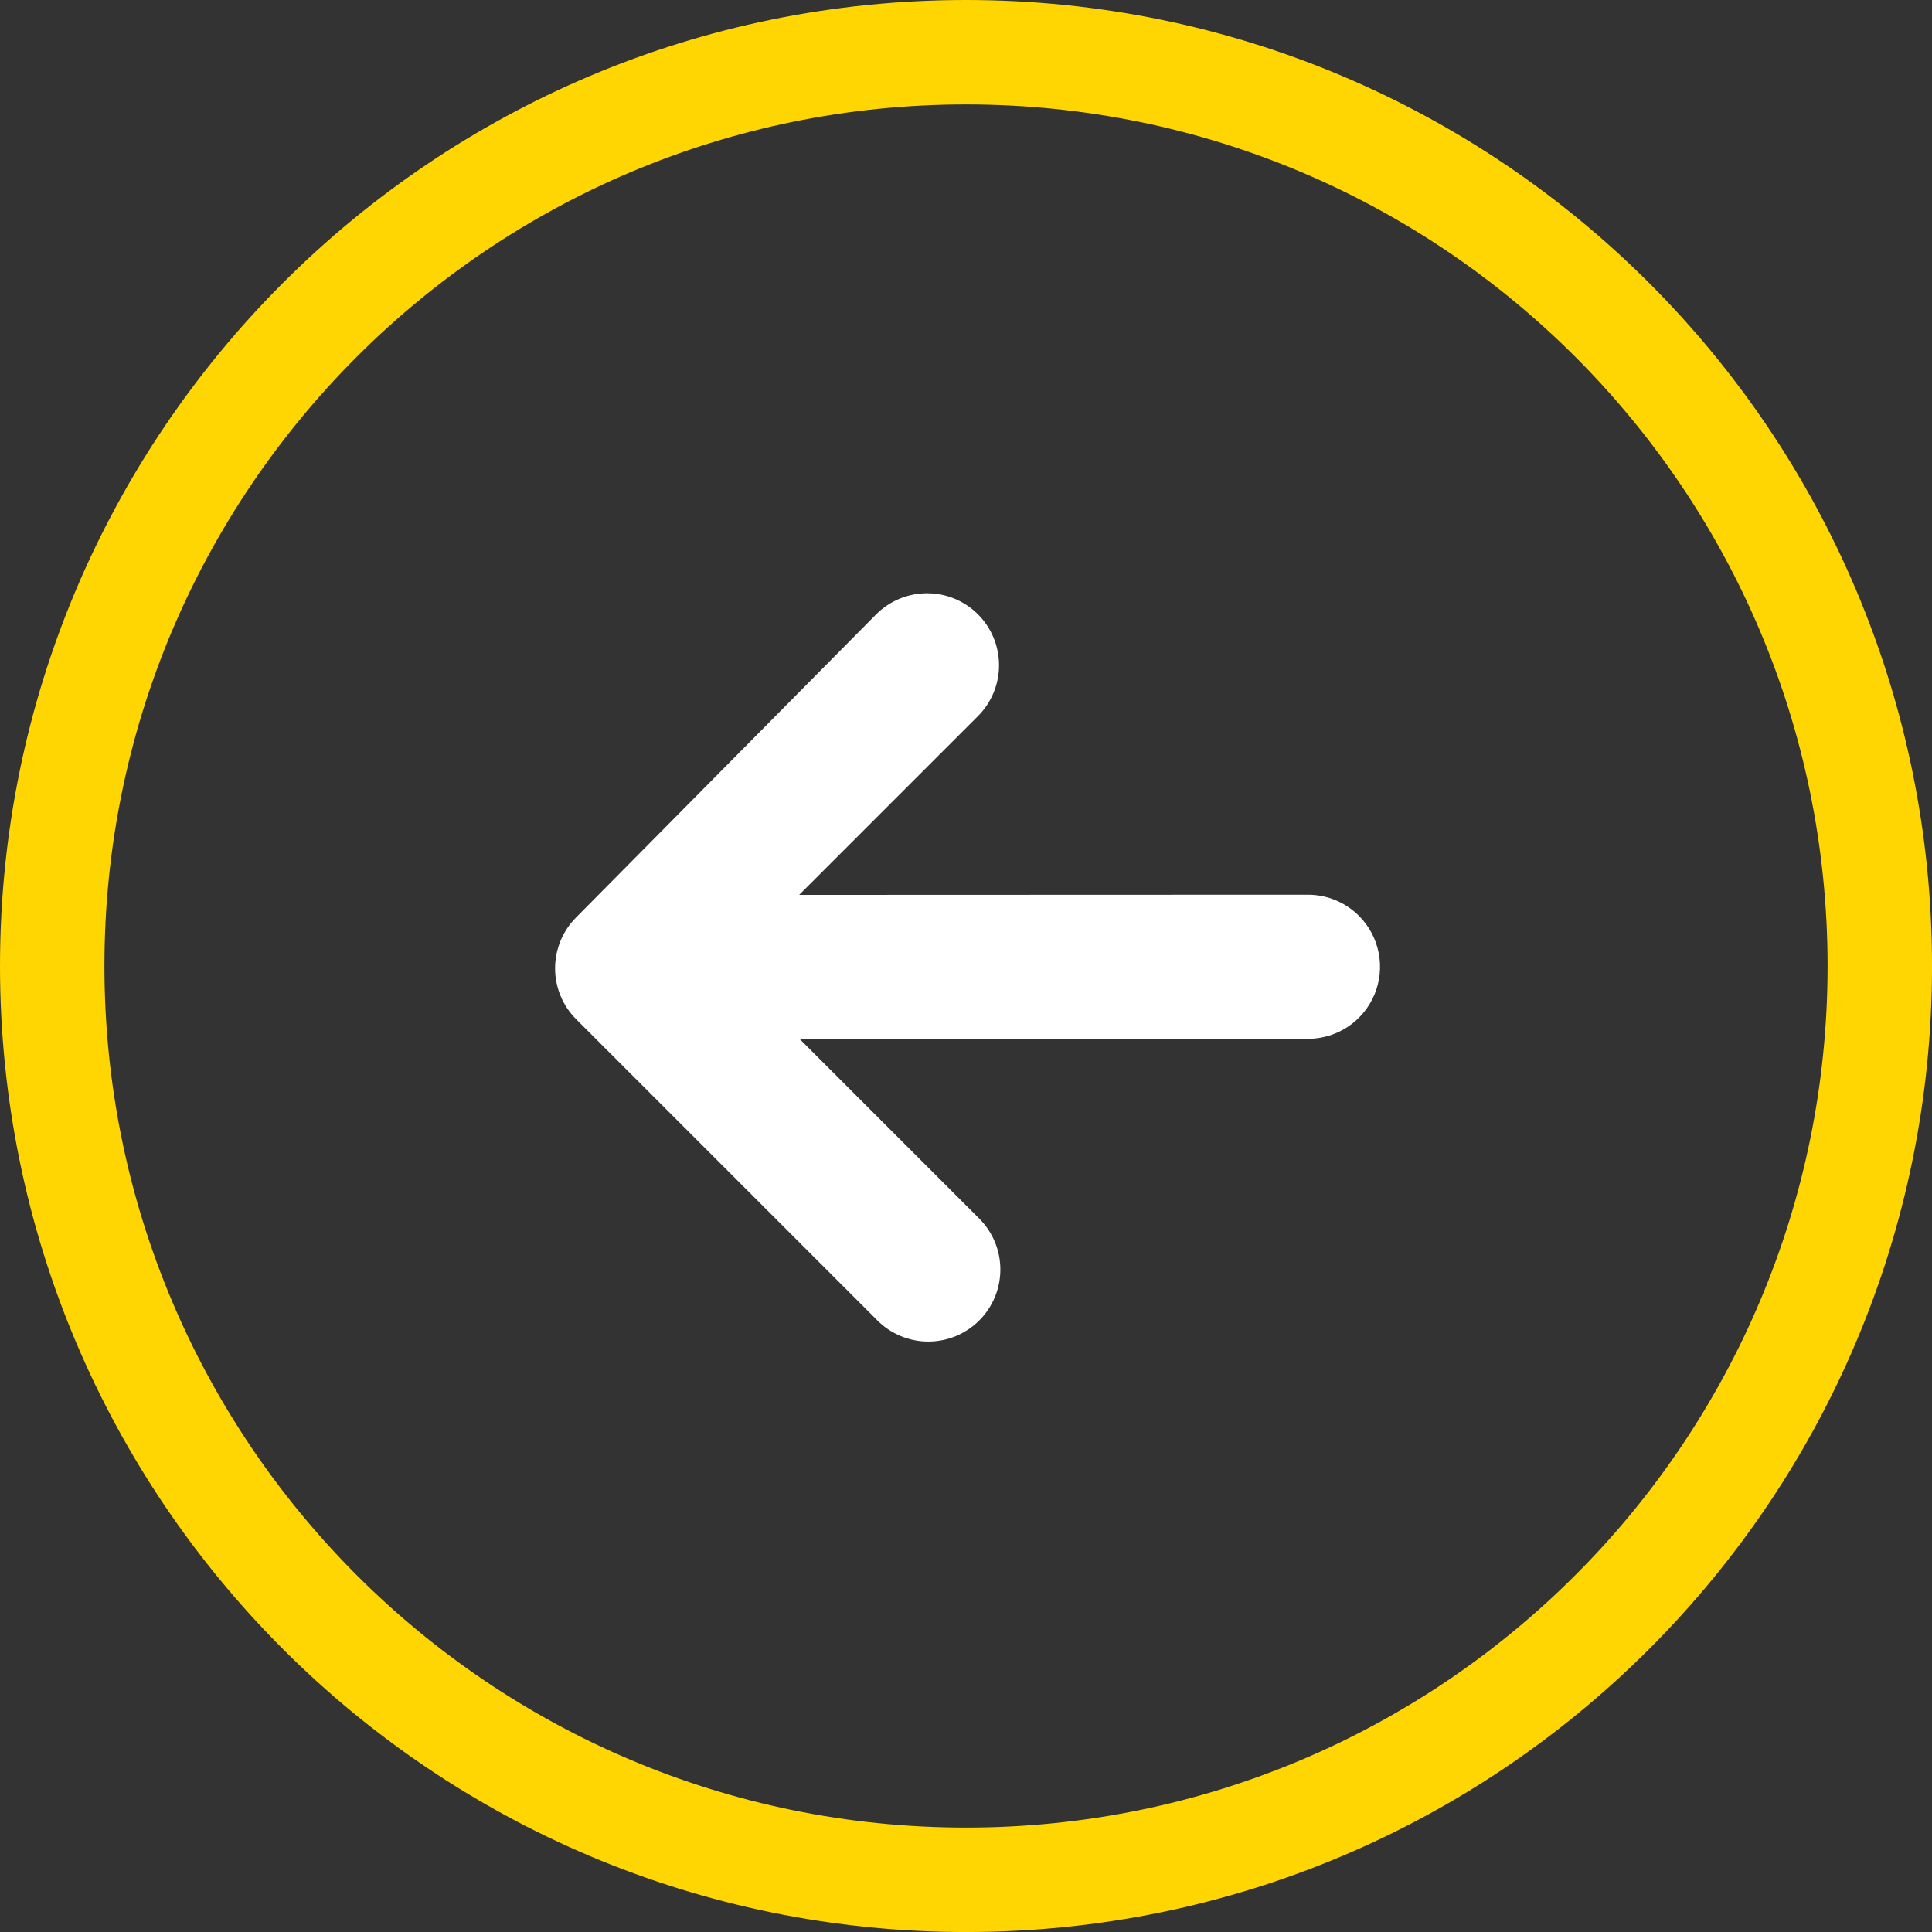
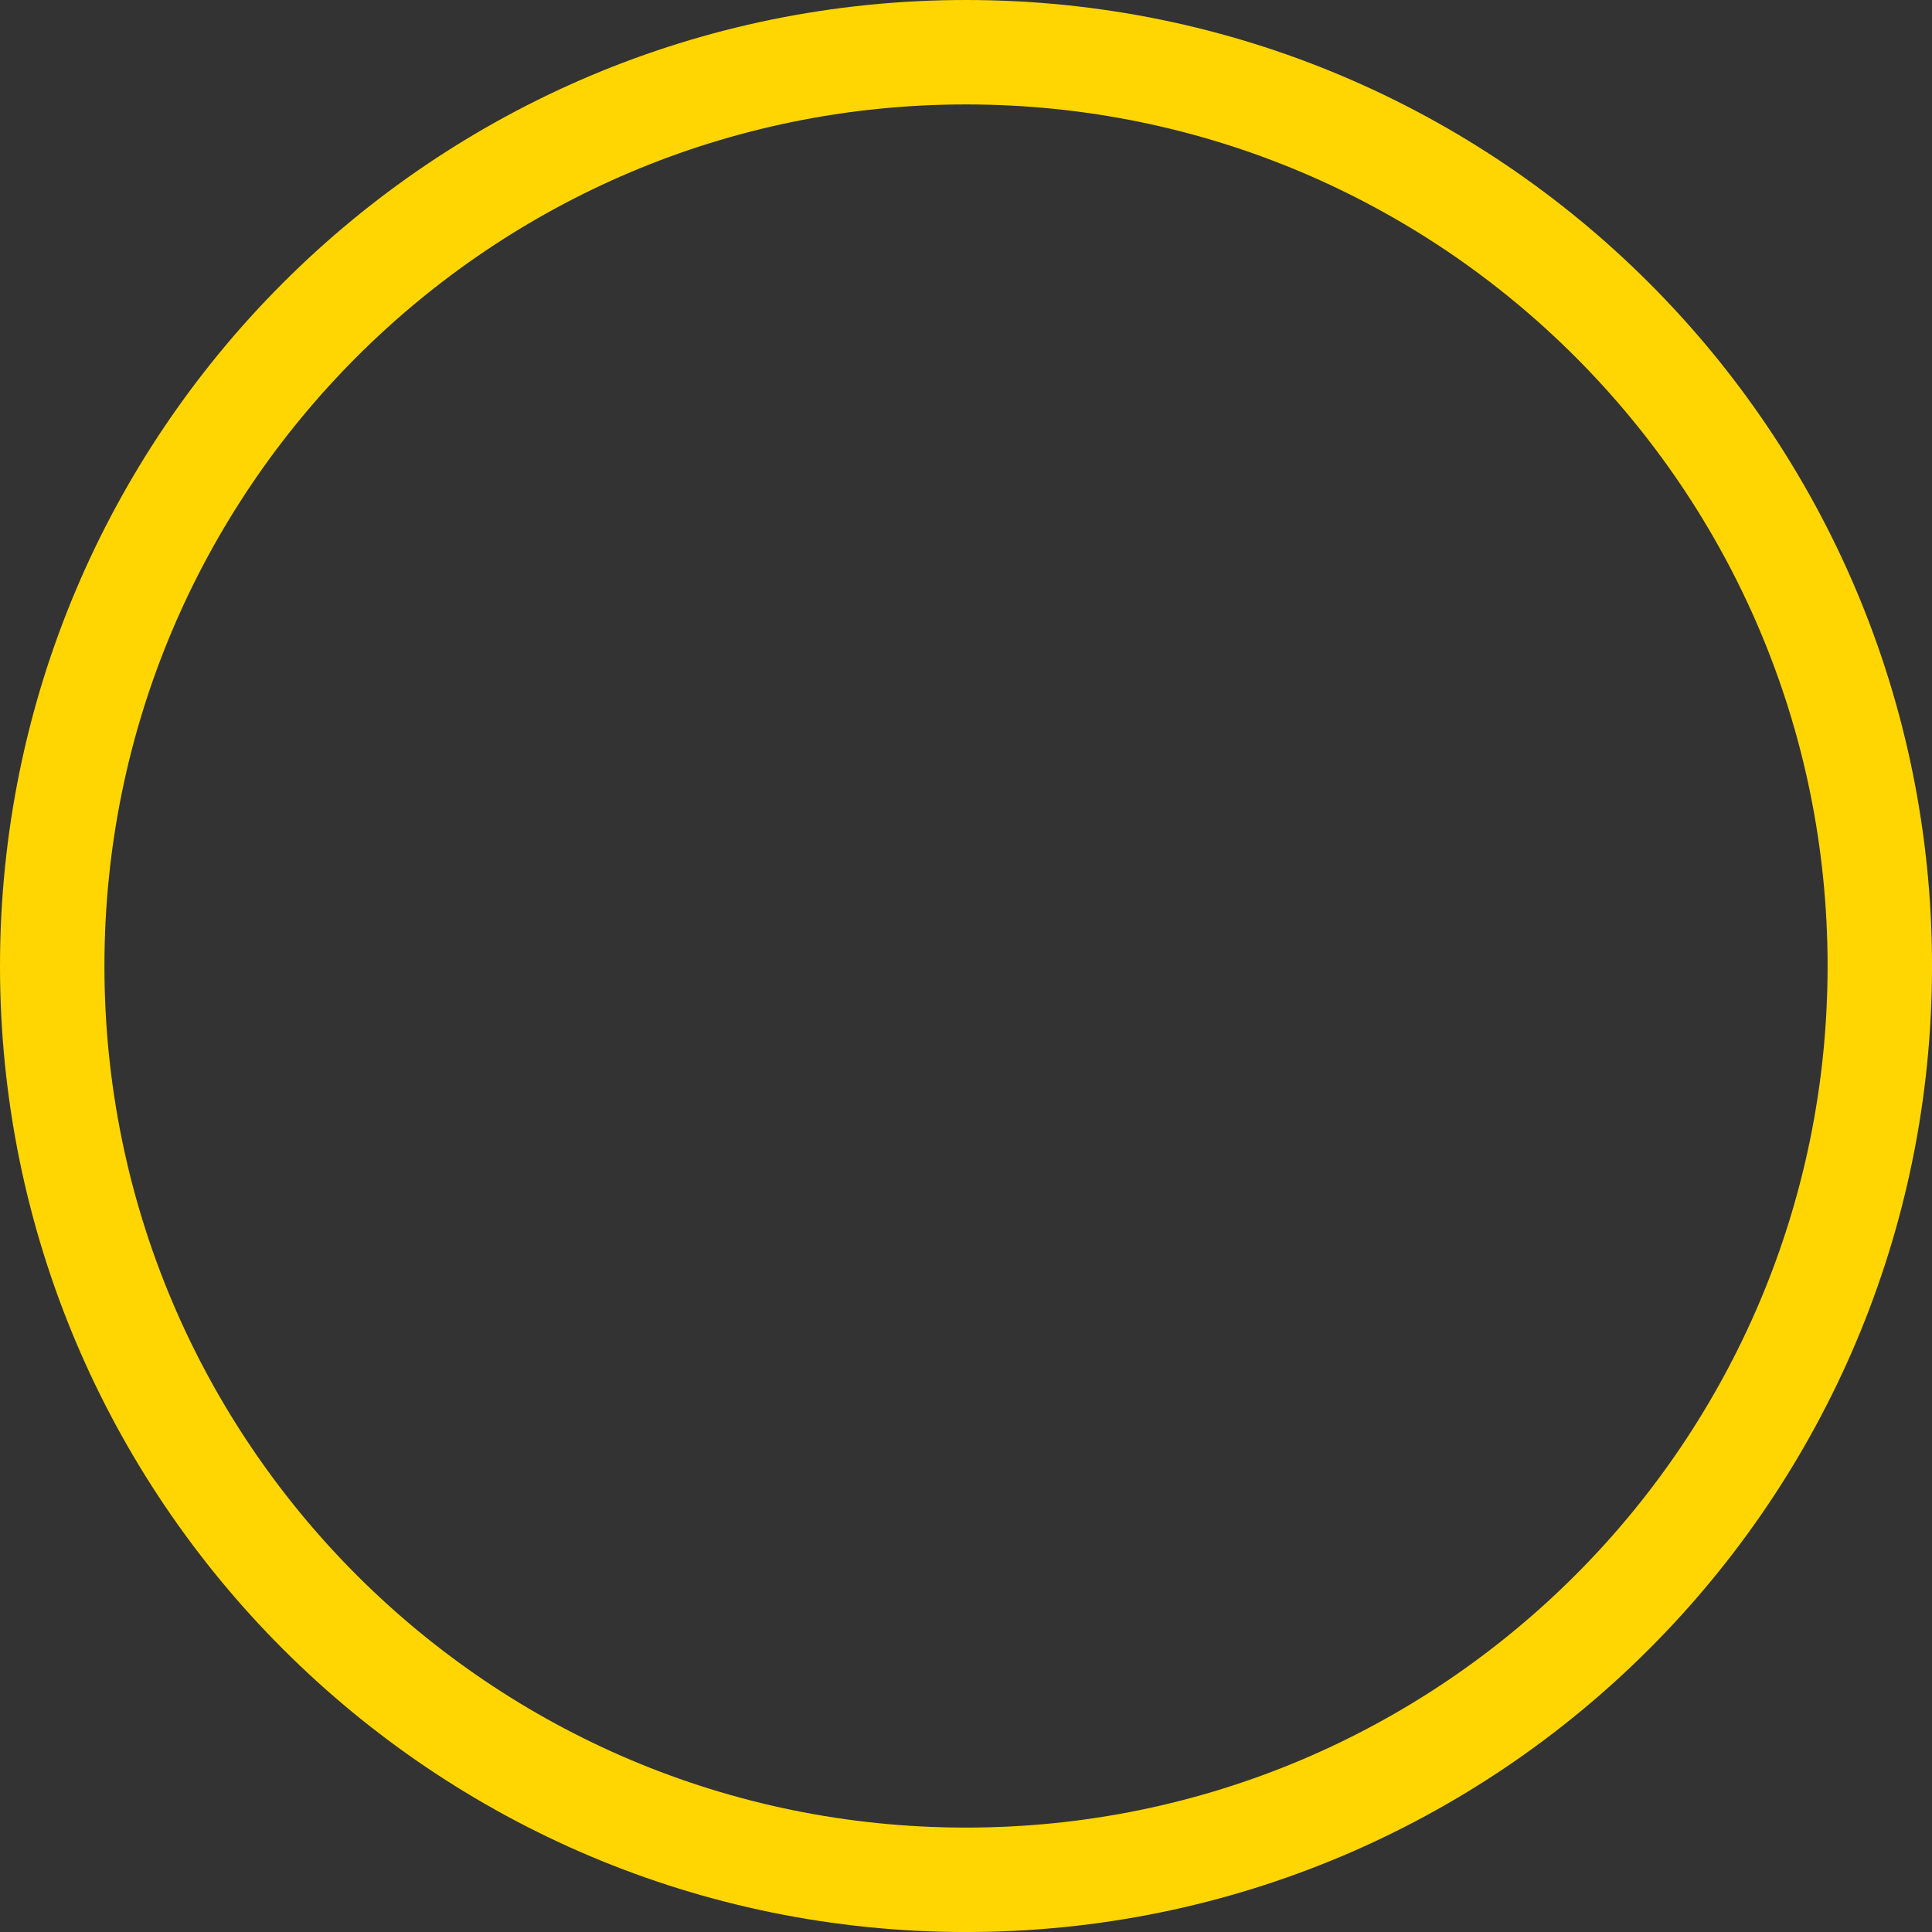
<svg xmlns="http://www.w3.org/2000/svg" width="74" height="74" viewBox="0 0 74 74" fill="none">
  <rect x="0" y="0" width="74" height="74" fill="#333333" stroke="none" />
  <path d="M37.001 2C17.671 2 2 17.67 2 37C2 56.33 17.671 72.001 37.001 72.001C56.331 72.001 72.001 56.33 72.001 37C72.001 17.67 56.331 2 37.001 2Z" stroke="#FFD601" stroke-width="4" stroke-miterlimit="10" />
-   <path d="M22.069 35.138C21.552 35.655 21.261 36.357 21.261 37.088C21.261 37.819 21.551 38.521 22.068 39.038L33.608 50.578C34.124 51.095 34.826 51.385 35.557 51.385C36.289 51.384 36.99 51.094 37.508 50.576C38.025 50.059 38.316 49.357 38.316 48.626C38.316 47.895 38.026 47.194 37.509 46.676L30.628 39.795L50.127 39.789C50.669 39.783 51.198 39.618 51.647 39.314C52.096 39.01 52.445 38.58 52.651 38.078C52.857 37.577 52.911 37.026 52.806 36.494C52.7 35.962 52.441 35.474 52.06 35.089C51.804 34.831 51.501 34.626 51.166 34.485C50.832 34.345 50.473 34.272 50.11 34.27L30.61 34.277L37.457 27.43C37.974 26.913 38.265 26.211 38.265 25.48C38.266 24.749 37.975 24.047 37.458 23.53C36.941 23.013 36.24 22.723 35.509 22.723C34.777 22.724 34.075 23.014 33.558 23.532L22.069 35.138Z" fill="white" />
</svg>